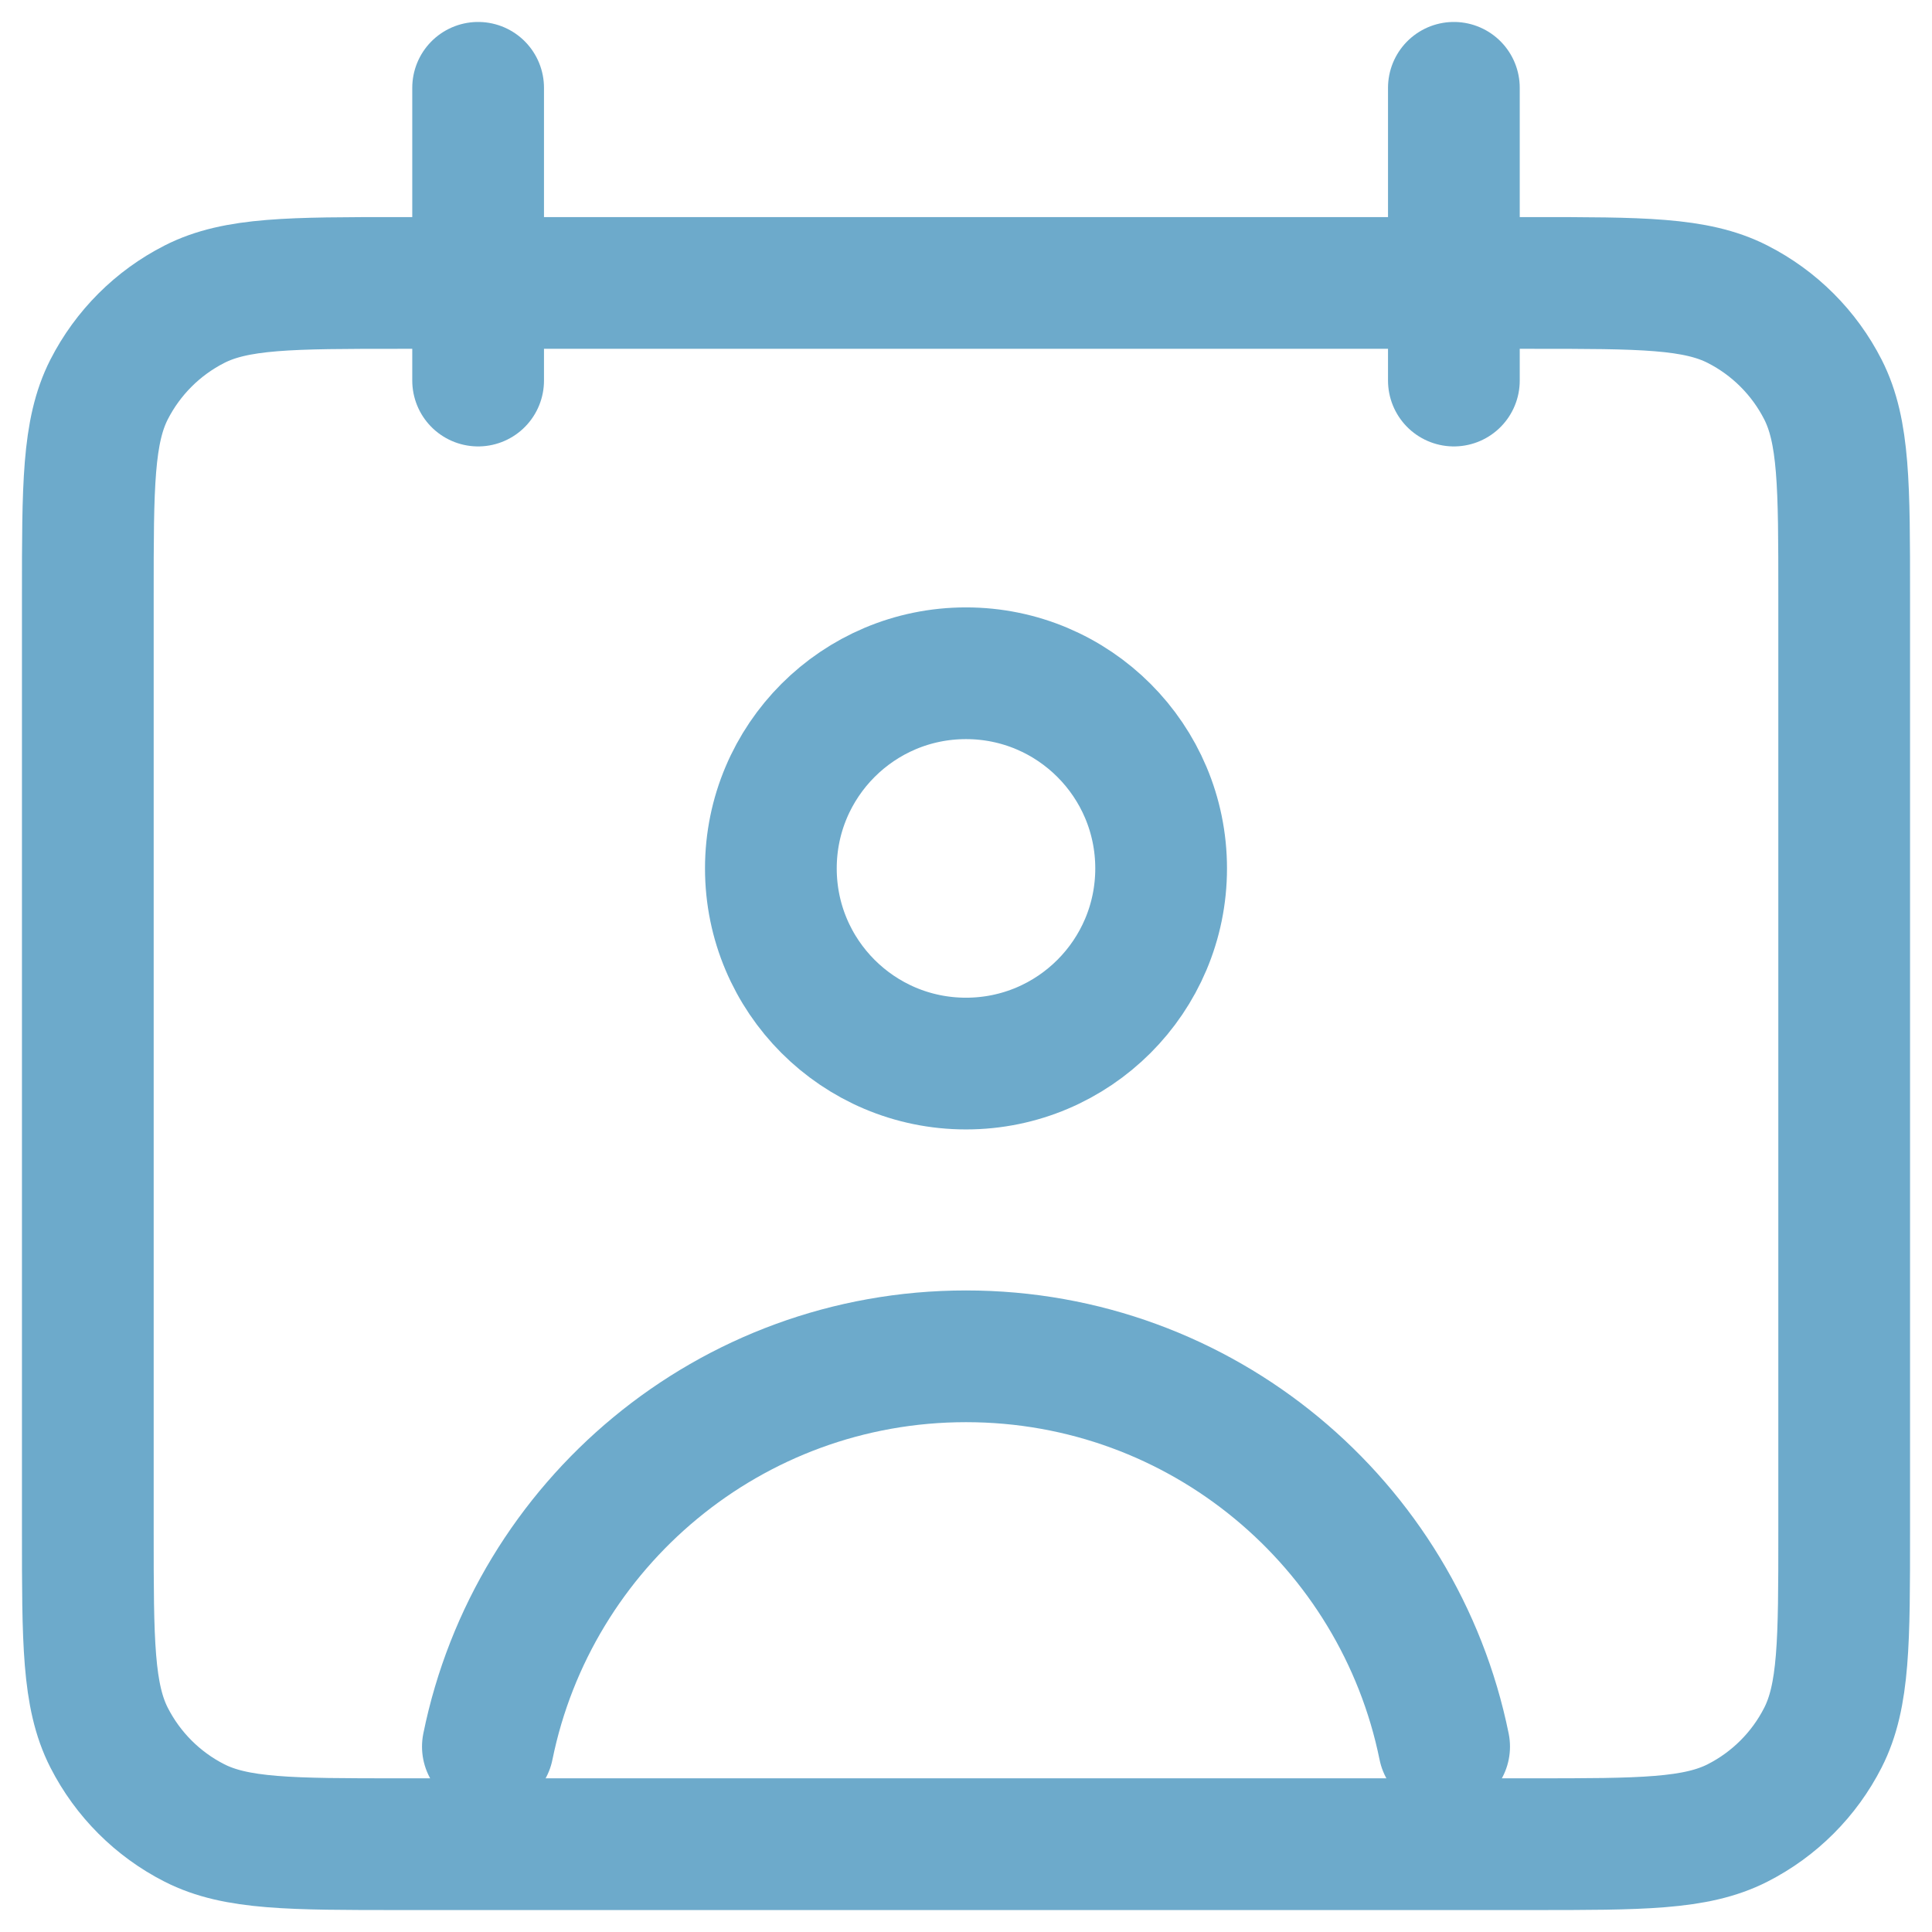
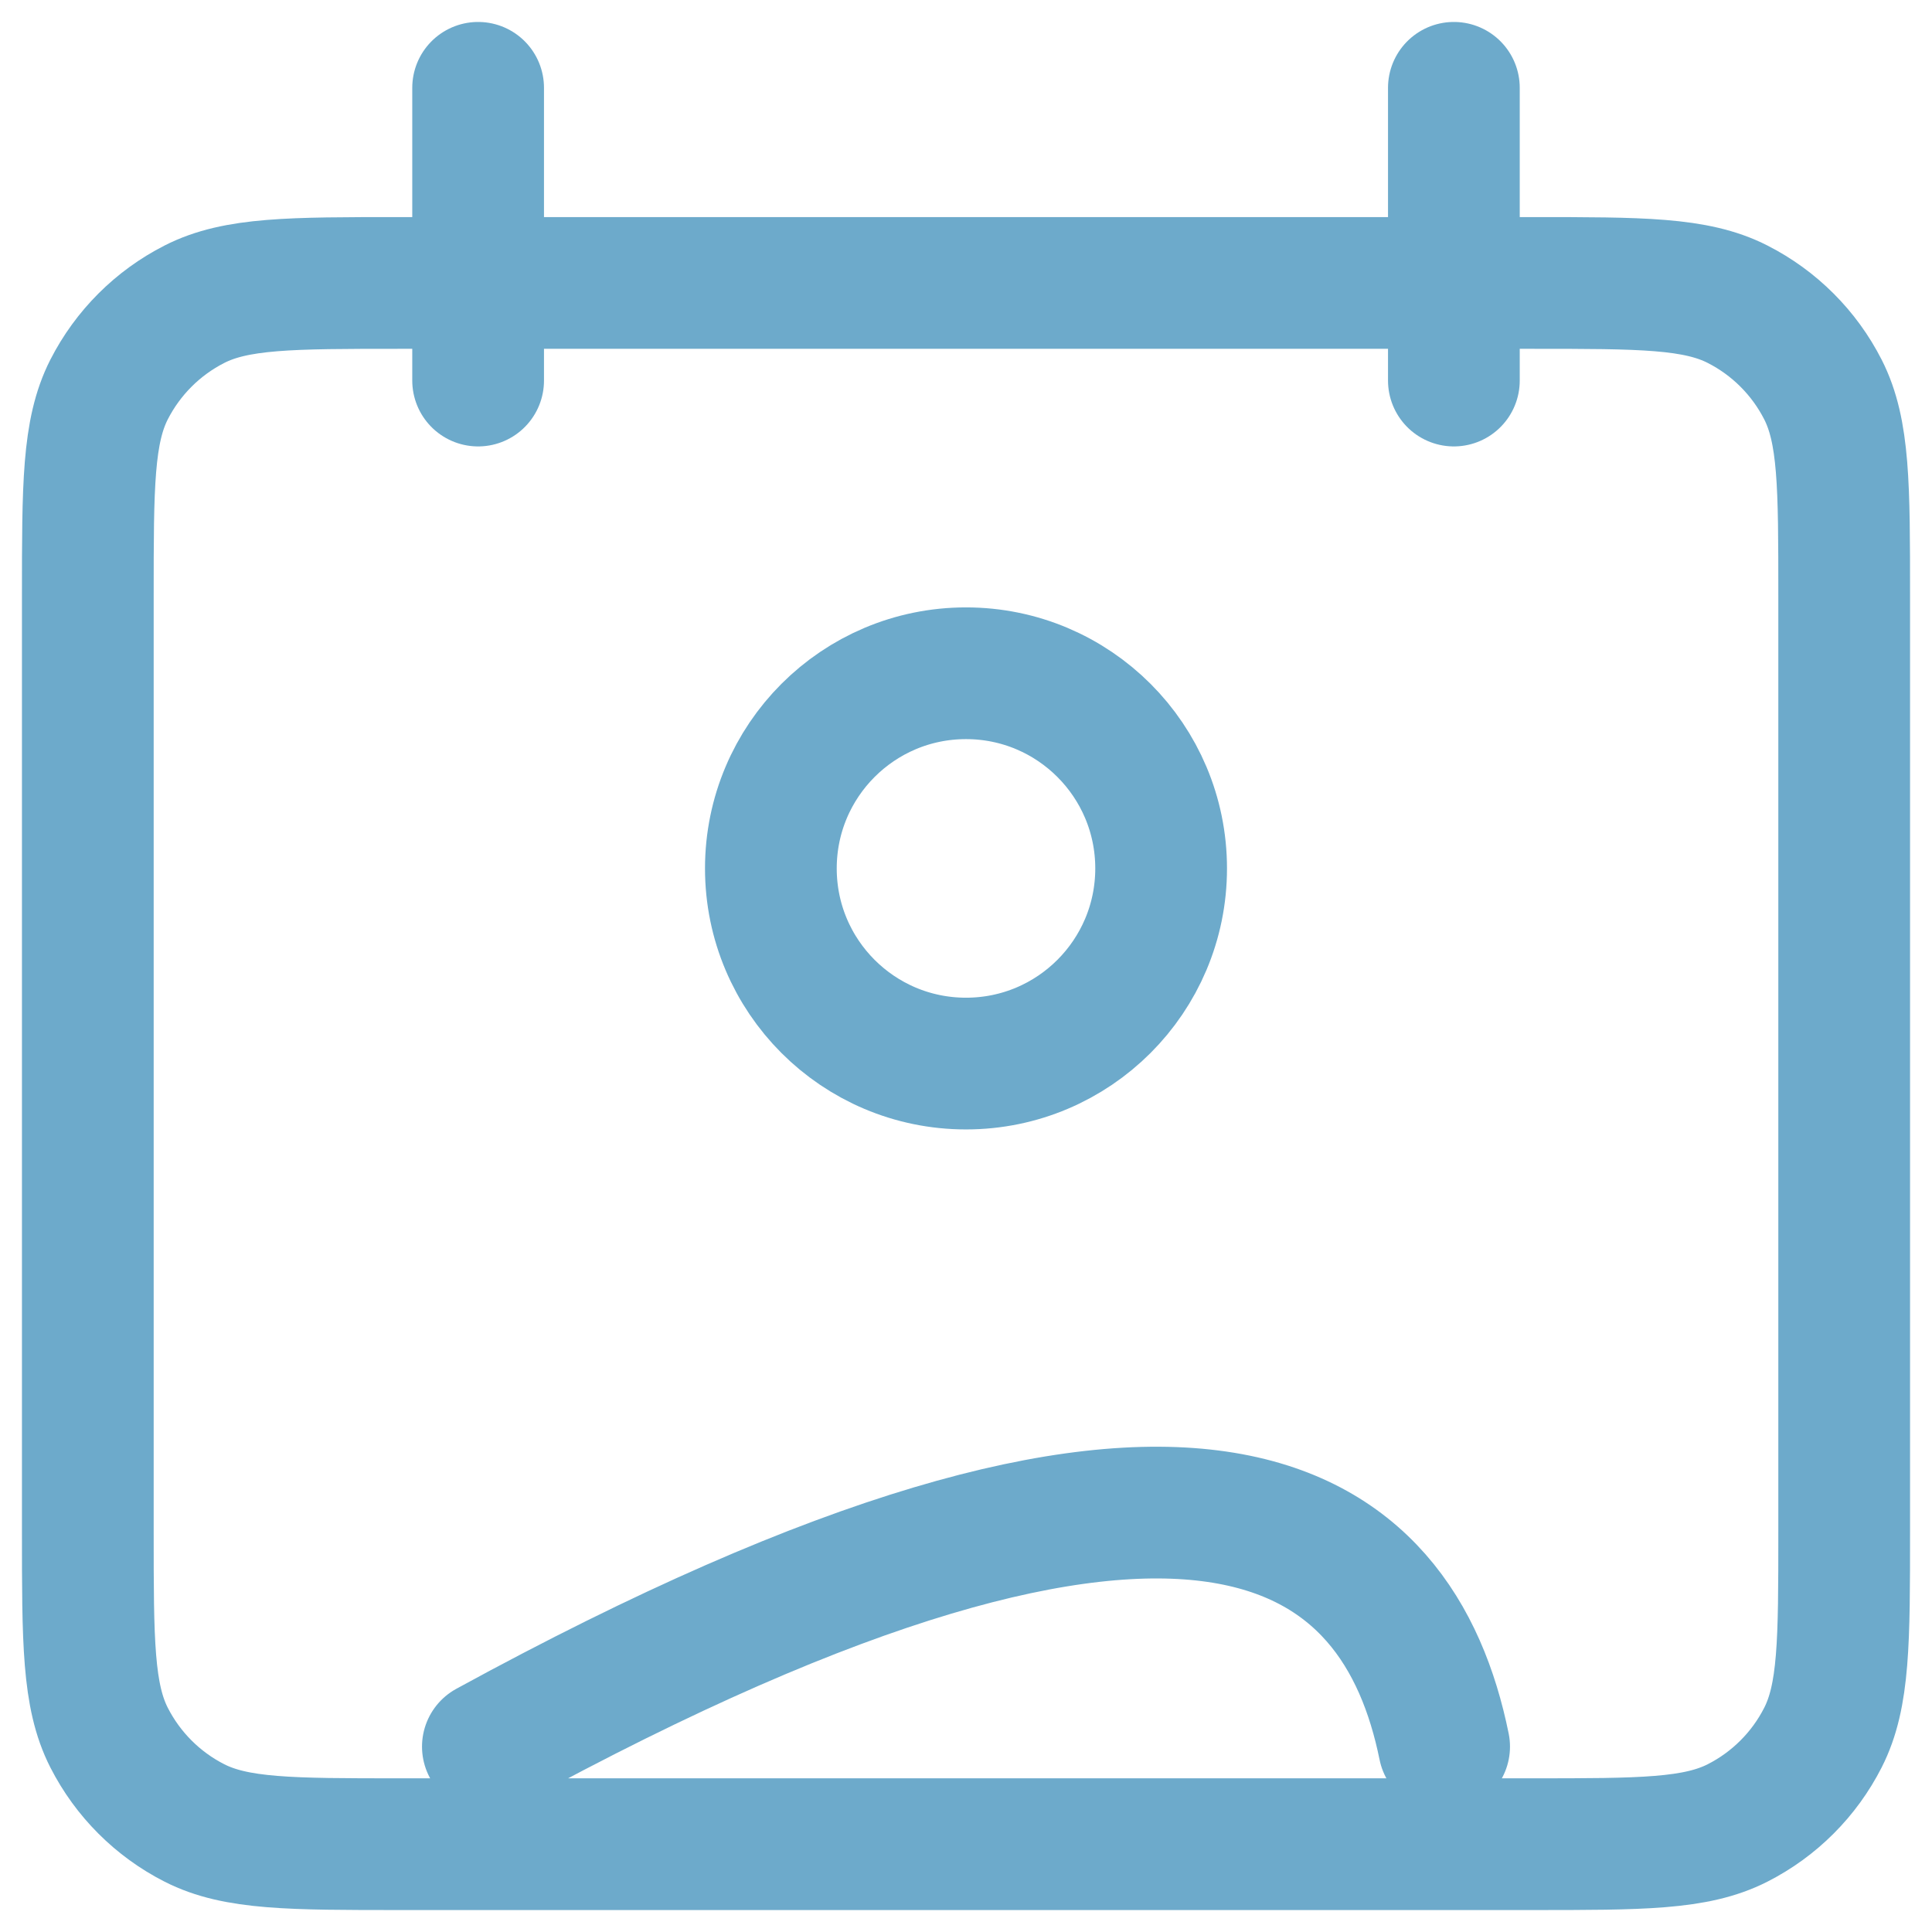
<svg xmlns="http://www.w3.org/2000/svg" width="44" height="44" viewBox="0 0 44 44" fill="none">
-   <path id="Vector" d="M10.889 2V8.667M33.111 2V8.667M11.111 39.778C12.141 34.706 16.625 30.889 22 30.889C27.376 30.889 31.859 34.706 32.889 39.778M9.111 42H34.889C37.378 42 38.623 42 39.573 41.516C40.41 41.09 41.09 40.41 41.516 39.573C42 38.623 42 37.378 42 34.889V13.556C42 11.066 42 9.822 41.516 8.871C41.09 8.035 40.41 7.355 39.573 6.929C38.623 6.444 37.378 6.444 34.889 6.444H9.111C6.622 6.444 5.377 6.444 4.427 6.929C3.59 7.355 2.911 8.035 2.484 8.871C2 9.822 2 11.066 2 13.556V34.889C2 37.378 2 38.623 2.484 39.573C2.911 40.41 3.59 41.09 4.427 41.516C5.377 42 6.622 42 9.111 42ZM26.444 19.778C26.444 22.232 24.455 24.222 22 24.222C19.545 24.222 17.556 22.232 17.556 19.778C17.556 17.323 19.545 15.333 22 15.333C24.455 15.333 26.444 17.323 26.444 19.778Z" stroke="#6DAACB" stroke-width="3" stroke-linecap="round" stroke-linejoin="round" />
+   <path id="Vector" d="M10.889 2V8.667M33.111 2V8.667M11.111 39.778C27.376 30.889 31.859 34.706 32.889 39.778M9.111 42H34.889C37.378 42 38.623 42 39.573 41.516C40.41 41.09 41.09 40.41 41.516 39.573C42 38.623 42 37.378 42 34.889V13.556C42 11.066 42 9.822 41.516 8.871C41.09 8.035 40.41 7.355 39.573 6.929C38.623 6.444 37.378 6.444 34.889 6.444H9.111C6.622 6.444 5.377 6.444 4.427 6.929C3.59 7.355 2.911 8.035 2.484 8.871C2 9.822 2 11.066 2 13.556V34.889C2 37.378 2 38.623 2.484 39.573C2.911 40.41 3.59 41.09 4.427 41.516C5.377 42 6.622 42 9.111 42ZM26.444 19.778C26.444 22.232 24.455 24.222 22 24.222C19.545 24.222 17.556 22.232 17.556 19.778C17.556 17.323 19.545 15.333 22 15.333C24.455 15.333 26.444 17.323 26.444 19.778Z" stroke="#6DAACB" stroke-width="3" stroke-linecap="round" stroke-linejoin="round" />
</svg>